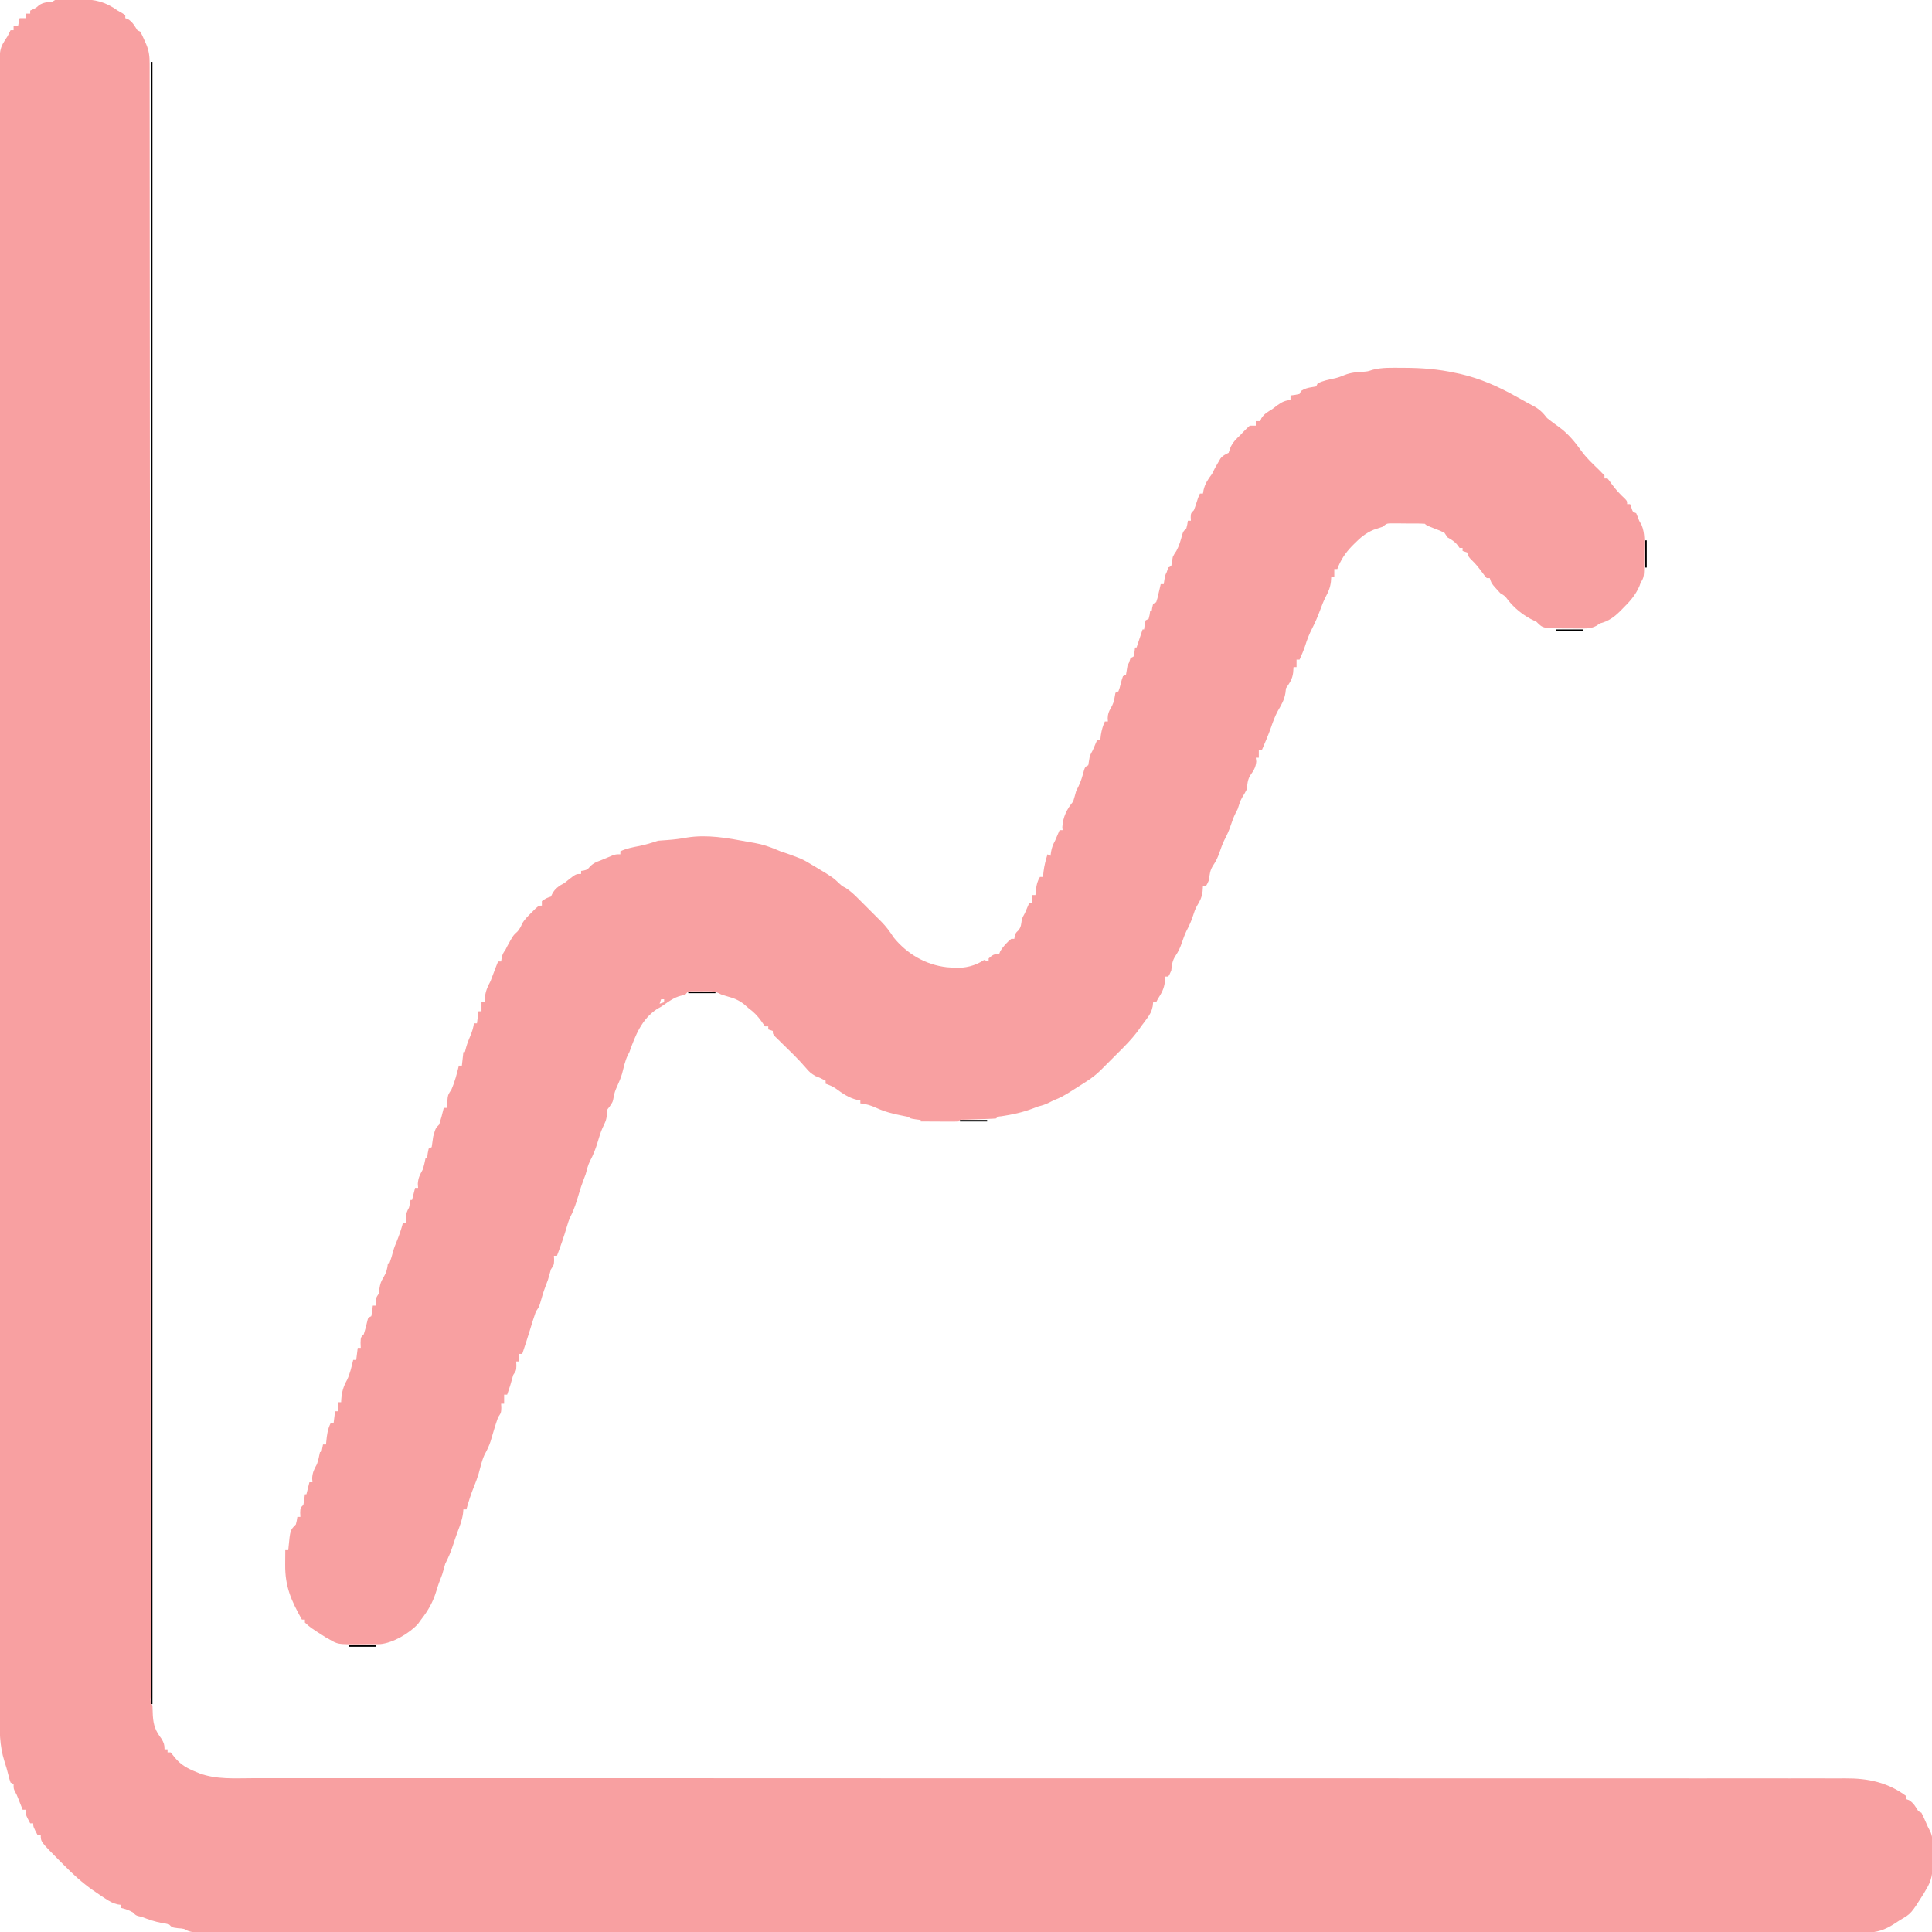
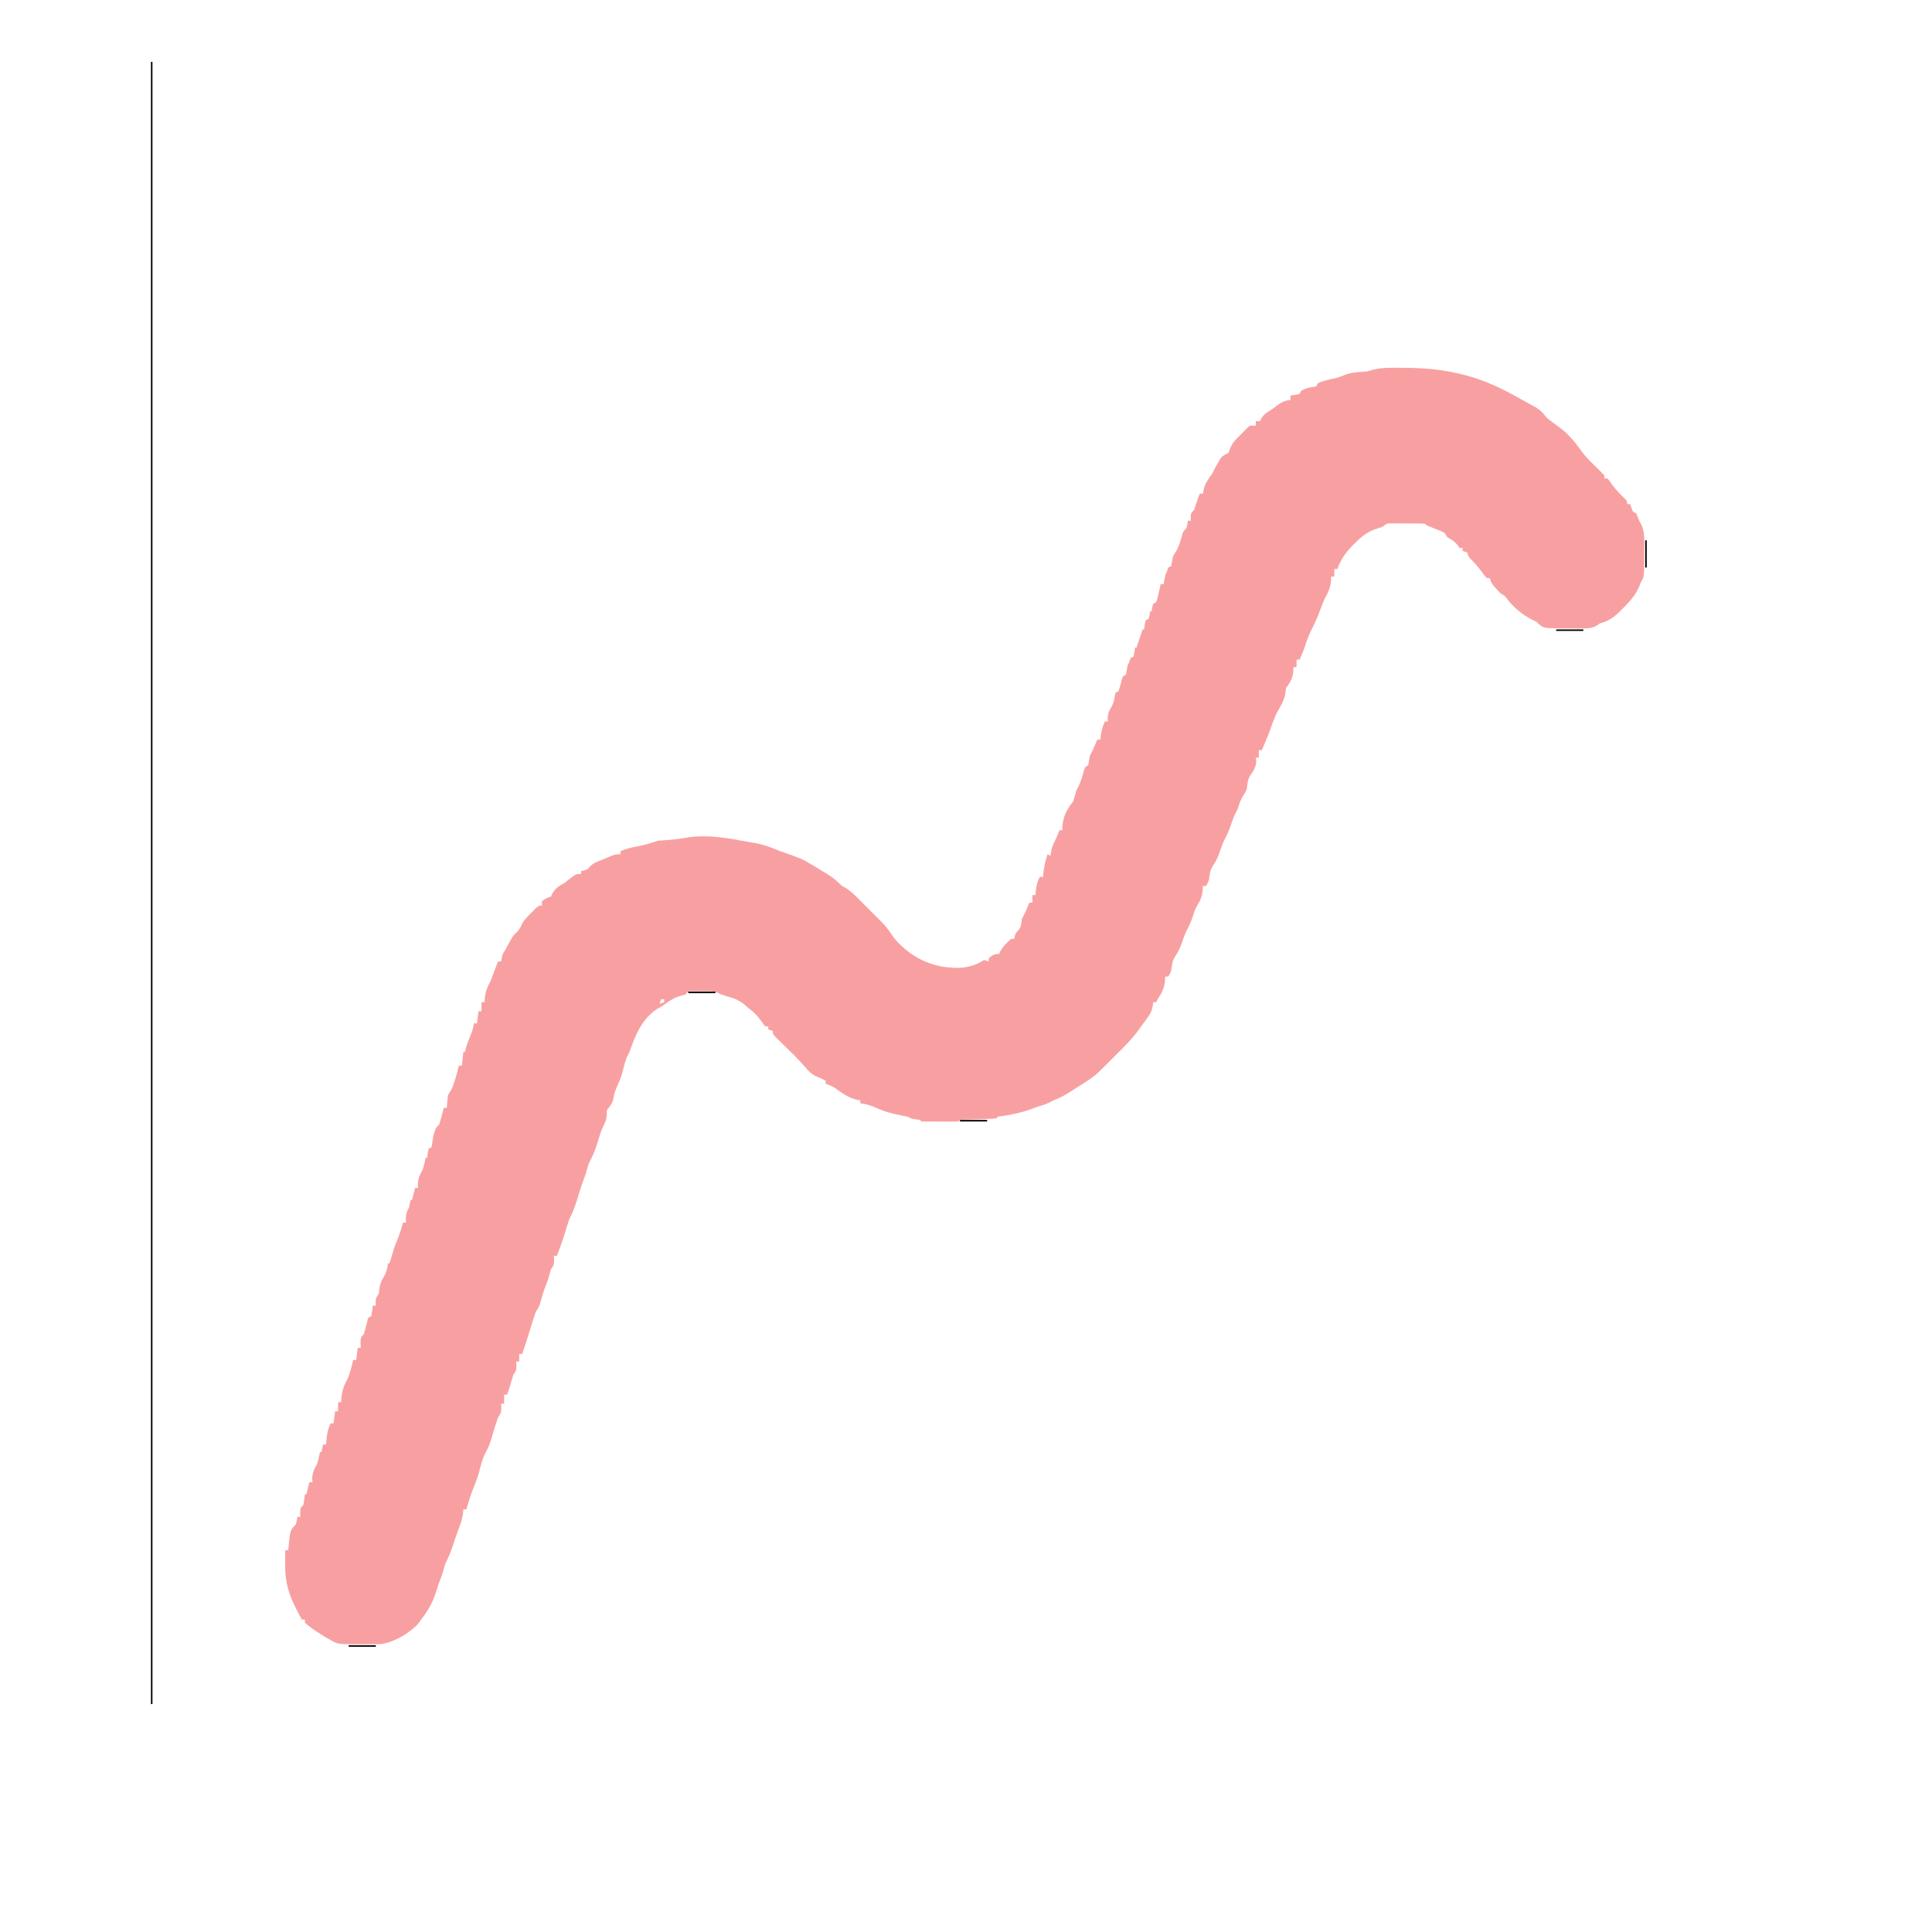
<svg xmlns="http://www.w3.org/2000/svg" width="1280" height="1280">
-   <path d="M0 0 C10.126 0.122 16.696 1.675 24.939 7.534 C26.349 8.329 26.349 8.329 27.787 9.14 C28.497 9.6 29.207 10.06 29.939 10.534 C29.939 11.194 29.939 11.854 29.939 12.534 C30.517 12.741 31.094 12.947 31.689 13.159 C34.744 15.026 36.033 17.549 37.939 20.534 C38.599 20.864 39.259 21.194 39.939 21.534 C40.859 23.293 41.703 25.092 42.502 26.909 C42.936 27.887 43.371 28.864 43.818 29.87 C45.72 34.389 46.082 38.087 46.069 42.921 C46.071 44.066 46.071 44.066 46.074 45.234 C46.079 47.818 46.077 50.402 46.075 52.986 C46.077 54.855 46.08 56.724 46.083 58.593 C46.09 63.768 46.09 68.943 46.09 74.119 C46.091 79.734 46.098 85.349 46.104 90.964 C46.113 100.819 46.119 110.673 46.122 120.527 C46.126 131.104 46.132 141.682 46.14 152.259 C46.141 152.926 46.142 153.593 46.142 154.281 C46.145 157.683 46.148 161.085 46.15 164.487 C46.17 188.376 46.185 212.265 46.198 236.153 C46.212 261.325 46.228 286.496 46.247 311.667 C46.248 312.804 46.248 312.804 46.249 313.963 C46.256 322.43 46.262 330.896 46.269 339.363 C46.281 355.023 46.293 370.683 46.305 386.343 C46.306 387.126 46.306 387.91 46.307 388.717 C46.335 426.024 46.361 463.331 46.385 500.638 C46.387 503.114 46.389 505.59 46.39 508.066 C46.407 533.761 46.424 559.456 46.441 585.151 C46.457 610.014 46.473 634.877 46.49 659.74 C46.491 662.216 46.493 664.692 46.495 667.168 C46.519 704.445 46.545 741.722 46.573 779 C46.574 779.783 46.574 780.566 46.575 781.372 C46.587 797.014 46.599 812.655 46.611 828.296 C46.618 836.754 46.625 845.212 46.631 853.669 C46.632 854.426 46.632 855.183 46.633 855.962 C46.652 881.127 46.668 906.292 46.681 931.457 C46.694 955.272 46.71 979.087 46.73 1002.903 C46.732 1006.293 46.735 1009.683 46.738 1013.073 C46.739 1013.738 46.739 1014.402 46.74 1015.087 C46.749 1026.282 46.754 1037.478 46.757 1048.673 C46.761 1058.39 46.768 1068.106 46.779 1077.822 C46.784 1083.371 46.788 1088.919 46.788 1094.468 C46.788 1099.504 46.792 1104.54 46.8 1109.576 C46.802 1111.397 46.803 1113.219 46.801 1115.041 C46.799 1117.494 46.804 1119.946 46.81 1122.399 C46.808 1123.117 46.806 1123.836 46.804 1124.576 C46.539 1127.836 46.539 1127.836 47.939 1130.534 C48.046 1132.721 48.124 1134.909 48.189 1137.097 C48.6 1143.714 50.009 1147.367 53.939 1152.534 C55.486 1155.233 55.939 1156.349 55.939 1159.534 C56.599 1159.534 57.259 1159.534 57.939 1159.534 C57.939 1160.194 57.939 1160.854 57.939 1161.534 C58.599 1161.534 59.259 1161.534 59.939 1161.534 C60.982 1162.728 61.973 1163.966 62.939 1165.222 C66.962 1169.946 71.246 1172.231 76.939 1174.534 C78.072 1174.997 78.072 1174.997 79.228 1175.468 C90.358 1179.578 102.466 1178.676 114.148 1178.656 C116.014 1178.657 117.879 1178.658 119.745 1178.659 C124.879 1178.662 130.013 1178.659 135.146 1178.654 C140.729 1178.651 146.312 1178.653 151.894 1178.654 C161.681 1178.656 171.468 1178.654 181.255 1178.65 C191.755 1178.646 202.255 1178.644 212.755 1178.644 C213.75 1178.644 213.75 1178.644 214.766 1178.644 C218.149 1178.644 221.533 1178.645 224.916 1178.645 C231.852 1178.646 238.788 1178.646 245.725 1178.646 C246.423 1178.646 247.122 1178.646 247.841 1178.646 C258.71 1178.647 269.579 1178.646 280.448 1178.644 C281.933 1178.644 283.418 1178.644 284.902 1178.644 C286.008 1178.644 286.008 1178.644 287.136 1178.643 C325.862 1178.638 364.588 1178.645 403.313 1178.658 C407.96 1178.66 412.607 1178.661 417.254 1178.663 C418.81 1178.663 420.367 1178.664 421.923 1178.664 C423.081 1178.665 423.081 1178.665 424.262 1178.665 C434.467 1178.668 444.673 1178.672 454.878 1178.675 C489.603 1178.687 524.328 1178.698 559.053 1178.707 C561.514 1178.708 563.975 1178.708 566.436 1178.709 C604.337 1178.719 642.239 1178.724 680.141 1178.717 C680.956 1178.717 681.771 1178.717 682.611 1178.717 C695.755 1178.714 708.899 1178.712 722.042 1178.709 C759.908 1178.701 797.773 1178.697 835.639 1178.713 C836.418 1178.713 837.197 1178.713 837.999 1178.714 C854.329 1178.721 870.66 1178.729 886.99 1178.739 C894.637 1178.743 902.285 1178.748 909.932 1178.752 C910.685 1178.752 911.438 1178.753 912.214 1178.753 C936.457 1178.767 960.7 1178.76 984.943 1178.744 C1009.364 1178.727 1033.784 1178.729 1058.205 1178.757 C1061.581 1178.761 1064.958 1178.764 1068.335 1178.768 C1068.997 1178.768 1069.659 1178.769 1070.341 1178.77 C1081.444 1178.781 1092.548 1178.768 1103.652 1178.749 C1113.317 1178.734 1122.981 1178.74 1132.646 1178.765 C1138.153 1178.778 1143.66 1178.782 1149.167 1178.759 C1154.183 1178.738 1159.198 1178.746 1164.213 1178.775 C1166.011 1178.78 1167.809 1178.776 1169.606 1178.76 C1184.431 1178.639 1197.799 1181.429 1209.939 1190.534 C1209.939 1191.194 1209.939 1191.854 1209.939 1192.534 C1210.517 1192.741 1211.094 1192.947 1211.689 1193.159 C1214.744 1195.026 1216.033 1197.549 1217.939 1200.534 C1218.599 1200.864 1219.259 1201.194 1219.939 1201.534 C1220.836 1203.274 1221.659 1205.052 1222.439 1206.847 C1224.066 1210.659 1224.066 1210.659 1225.994 1214.317 C1228.079 1219.209 1227.309 1225.05 1227.314 1230.284 C1227.339 1231.535 1227.363 1232.785 1227.388 1234.073 C1227.412 1241.435 1226.892 1246.286 1222.939 1252.534 C1222.519 1253.277 1222.099 1254.019 1221.666 1254.784 C1213.111 1268.375 1213.111 1268.375 1205.939 1272.534 C1204.626 1273.388 1203.314 1274.242 1202.002 1275.097 C1195.716 1279.167 1190.393 1280.985 1182.906 1280.909 C1182.121 1280.913 1181.336 1280.917 1180.528 1280.922 C1177.894 1280.932 1175.262 1280.92 1172.629 1280.909 C1170.715 1280.912 1168.802 1280.916 1166.888 1280.921 C1161.607 1280.932 1156.327 1280.924 1151.046 1280.914 C1145.31 1280.905 1139.573 1280.914 1133.837 1280.921 C1123.775 1280.93 1113.714 1280.928 1103.653 1280.919 C1092.857 1280.909 1082.06 1280.906 1071.264 1280.91 C1070.582 1280.911 1069.9 1280.911 1069.198 1280.911 C1066.422 1280.912 1063.645 1280.914 1060.869 1280.915 C1035.003 1280.927 1009.138 1280.924 983.272 1280.913 C958.345 1280.901 933.418 1280.895 908.491 1280.897 C906.927 1280.897 905.362 1280.897 903.798 1280.897 C897.511 1280.898 891.224 1280.898 884.937 1280.898 C867.362 1280.9 849.787 1280.9 832.212 1280.899 C831.412 1280.899 830.612 1280.899 829.787 1280.899 C804.279 1280.898 778.772 1280.893 753.264 1280.884 C752.023 1280.884 752.023 1280.884 750.757 1280.884 C737.318 1280.879 723.88 1280.874 710.442 1280.87 C657.134 1280.851 603.826 1280.845 550.518 1280.85 C547.149 1280.85 543.779 1280.851 540.41 1280.851 C539.577 1280.851 538.744 1280.851 537.886 1280.851 C528.662 1280.852 519.437 1280.853 510.212 1280.854 C509.385 1280.854 508.558 1280.854 507.706 1280.854 C463.074 1280.859 418.442 1280.853 373.81 1280.845 C372.237 1280.844 370.664 1280.844 369.091 1280.844 C368.313 1280.844 367.536 1280.843 366.735 1280.843 C365.166 1280.843 363.597 1280.843 362.028 1280.842 C358.12 1280.842 354.212 1280.841 350.304 1280.84 C333.159 1280.837 316.015 1280.835 298.871 1280.836 C298.098 1280.836 297.325 1280.836 296.528 1280.836 C292.635 1280.837 288.742 1280.837 284.848 1280.837 C256.738 1280.84 228.629 1280.836 200.519 1280.82 C197.753 1280.818 194.987 1280.817 192.22 1280.816 C191.542 1280.815 190.863 1280.815 190.163 1280.814 C178.737 1280.809 167.31 1280.811 155.883 1280.815 C145.961 1280.818 136.038 1280.813 126.116 1280.803 C120.452 1280.797 114.788 1280.795 109.124 1280.801 C103.981 1280.807 98.837 1280.803 93.693 1280.792 C91.835 1280.79 89.978 1280.791 88.12 1280.796 C85.612 1280.802 83.105 1280.796 80.597 1280.786 C79.87 1280.791 79.144 1280.796 78.396 1280.8 C74.704 1280.773 72.107 1280.464 68.939 1278.534 C66.879 1278.161 66.879 1278.161 64.814 1278.034 C60.939 1277.534 60.939 1277.534 58.939 1275.534 C56.781 1274.961 56.781 1274.961 54.314 1274.597 C49.559 1273.731 45.426 1272.314 40.939 1270.534 C40.246 1270.381 39.552 1270.228 38.838 1270.07 C36.939 1269.534 36.939 1269.534 34.939 1267.534 C32.328 1266.055 29.871 1265.163 26.939 1264.534 C26.939 1263.874 26.939 1263.214 26.939 1262.534 C25.86 1262.382 25.86 1262.382 24.76 1262.226 C21.593 1261.45 19.536 1260.256 16.814 1258.472 C15.542 1257.65 15.542 1257.65 14.244 1256.812 C13.14 1256.056 12.039 1255.297 10.939 1254.534 C10.135 1253.987 9.331 1253.439 8.502 1252.875 C1.334 1247.854 -4.812 1242.207 -10.936 1235.972 C-11.846 1235.065 -12.756 1234.158 -13.694 1233.224 C-26.061 1220.757 -26.061 1220.757 -26.061 1216.534 C-26.721 1216.534 -27.381 1216.534 -28.061 1216.534 C-31.061 1210.784 -31.061 1210.784 -31.061 1208.534 C-31.721 1208.534 -32.381 1208.534 -33.061 1208.534 C-36.061 1202.909 -36.061 1202.909 -36.061 1199.534 C-36.721 1199.534 -37.381 1199.534 -38.061 1199.534 C-38.326 1198.859 -38.592 1198.183 -38.865 1197.488 C-39.219 1196.596 -39.572 1195.703 -39.936 1194.784 C-40.284 1193.903 -40.632 1193.021 -40.99 1192.113 C-41.998 1189.573 -41.998 1189.573 -43.194 1187.394 C-44.061 1185.534 -44.061 1185.534 -44.061 1182.534 C-44.721 1182.204 -45.381 1181.874 -46.061 1181.534 C-46.842 1179.241 -46.842 1179.241 -47.561 1176.347 C-48.331 1173.334 -49.104 1170.411 -50.123 1167.472 C-53.455 1157.034 -53.343 1146.711 -53.315 1135.869 C-53.318 1133.953 -53.321 1132.038 -53.325 1130.122 C-53.334 1124.85 -53.33 1119.578 -53.324 1114.306 C-53.32 1108.573 -53.327 1102.84 -53.333 1097.108 C-53.342 1087.058 -53.343 1077.008 -53.34 1066.958 C-53.336 1056.176 -53.336 1045.393 -53.342 1034.611 C-53.342 1033.93 -53.343 1033.249 -53.343 1032.547 C-53.344 1029.772 -53.346 1026.997 -53.347 1024.222 C-53.363 996.059 -53.366 967.896 -53.363 939.733 C-53.363 935.842 -53.363 931.951 -53.362 928.06 C-53.362 927.287 -53.362 926.514 -53.362 925.718 C-53.361 908.591 -53.364 891.465 -53.367 874.338 C-53.368 870.427 -53.368 866.517 -53.369 862.606 C-53.369 861.037 -53.37 859.467 -53.37 857.898 C-53.37 857.12 -53.37 856.342 -53.371 855.54 C-53.371 853.967 -53.371 852.393 -53.371 850.819 C-53.38 806.17 -53.385 761.521 -53.38 716.872 C-53.38 716.045 -53.38 715.219 -53.38 714.367 C-53.379 705.147 -53.378 695.928 -53.378 686.709 C-53.377 685.876 -53.377 685.044 -53.377 684.186 C-53.377 677.27 -53.377 677.27 -53.376 674.088 C-53.371 620.833 -53.378 567.579 -53.397 514.325 C-53.402 500.904 -53.406 487.484 -53.411 474.063 C-53.411 473.236 -53.411 472.41 -53.412 471.559 C-53.42 446.096 -53.425 420.633 -53.426 395.17 C-53.426 394.37 -53.426 393.571 -53.426 392.748 C-53.426 375.203 -53.426 357.659 -53.425 340.114 C-53.424 333.837 -53.424 327.56 -53.423 321.282 C-53.423 319.721 -53.423 318.159 -53.423 316.597 C-53.422 291.703 -53.429 266.808 -53.44 241.914 C-53.452 216.15 -53.452 190.387 -53.44 164.623 C-53.439 161.857 -53.438 159.092 -53.437 156.326 C-53.436 155.648 -53.436 154.969 -53.436 154.27 C-53.431 142.861 -53.439 131.452 -53.449 120.044 C-53.457 110.128 -53.454 100.212 -53.443 90.295 C-53.437 84.639 -53.435 78.983 -53.447 73.327 C-53.457 68.184 -53.454 63.042 -53.44 57.899 C-53.437 56.048 -53.439 54.196 -53.447 52.345 C-53.525 32.731 -53.525 32.731 -48.061 24.534 C-47.379 23.209 -46.709 21.877 -46.061 20.534 C-45.401 20.534 -44.741 20.534 -44.061 20.534 C-44.061 19.544 -44.061 18.554 -44.061 17.534 C-43.071 17.534 -42.081 17.534 -41.061 17.534 C-40.731 15.884 -40.401 14.234 -40.061 12.534 C-38.741 12.534 -37.421 12.534 -36.061 12.534 C-36.061 11.544 -36.061 10.554 -36.061 9.534 C-35.071 9.534 -34.081 9.534 -33.061 9.534 C-33.061 8.874 -33.061 8.214 -33.061 7.534 C-32.483 7.266 -31.906 6.998 -31.311 6.722 C-29.029 5.625 -29.029 5.625 -27.248 3.972 C-24.293 2.03 -21.533 1.927 -18.061 1.534 C-14.853 -1.673 -4.328 0.038 0 0 Z " fill="#F8A0A1" transform="translate(53.061,-0.534)" />
  <path d="M0 0 C0.687 0.001 1.375 0.002 2.083 0.004 C13.353 0.041 24.161 0.905 35.188 3.312 C36.283 3.541 37.379 3.769 38.508 4.004 C52.09 7.107 64.128 12.532 76.188 19.312 C77.524 20.047 77.524 20.047 78.887 20.797 C80.349 21.601 81.808 22.413 83.262 23.234 C84.545 23.953 85.839 24.651 87.145 25.328 C91.208 27.484 93.379 29.738 96.188 33.312 C98.769 35.429 101.474 37.368 104.188 39.312 C110.1 43.639 114.659 49.111 118.875 55.062 C122.176 59.603 126.178 63.409 130.225 67.276 C131.581 68.587 132.888 69.946 134.188 71.312 C134.188 71.972 134.188 72.632 134.188 73.312 C134.847 73.312 135.507 73.312 136.188 73.312 C137.449 74.816 137.449 74.816 138.875 76.875 C141.562 80.61 144.504 83.737 147.867 86.867 C149.188 88.312 149.188 88.312 149.188 90.312 C149.847 90.312 150.507 90.312 151.188 90.312 C151.476 91.117 151.765 91.921 152.062 92.75 C152.92 95.445 152.92 95.445 155.188 96.312 C155.912 97.955 156.565 99.629 157.188 101.312 C157.953 102.664 157.953 102.664 158.734 104.043 C161.1 109.543 160.596 115.559 160.524 121.438 C160.5 123.505 160.503 125.571 160.51 127.639 C160.451 138.534 160.451 138.534 158.188 142.312 C157.899 143.096 157.61 143.88 157.312 144.688 C154.773 150.614 150.775 155.043 146.25 159.5 C145.738 160.02 145.225 160.54 144.697 161.076 C140.604 165.149 136.844 167.898 131.188 169.312 C130.463 169.81 129.739 170.308 128.992 170.821 C125.541 172.656 123.208 172.685 119.312 172.676 C117.998 172.675 116.683 172.674 115.328 172.674 C114.648 172.666 113.968 172.657 113.268 172.649 C111.194 172.625 109.121 172.628 107.047 172.635 C93.436 172.561 93.436 172.561 89.188 168.312 C87.863 167.628 86.528 166.964 85.188 166.312 C79.45 163.211 74.545 159.122 70.438 154.062 C68.3 151.176 68.3 151.176 65.188 149.312 C64.11 148.2 63.069 147.051 62.062 145.875 C61.544 145.278 61.026 144.681 60.492 144.066 C59.188 142.312 59.188 142.312 58.188 139.312 C57.528 139.312 56.867 139.312 56.188 139.312 C54.637 137.52 54.637 137.52 52.875 135.125 C50.813 132.383 48.804 129.798 46.312 127.438 C44.188 125.312 44.188 125.312 43.188 122.312 C42.197 121.983 41.208 121.653 40.188 121.312 C40.188 120.653 40.188 119.993 40.188 119.312 C39.528 119.312 38.867 119.312 38.188 119.312 C37.754 118.714 37.321 118.116 36.875 117.5 C34.929 114.977 32.91 113.918 30.188 112.312 C29.527 111.323 28.867 110.332 28.188 109.312 C25.356 107.892 25.356 107.892 22.125 106.688 C16.262 104.387 16.262 104.387 15.188 103.312 C11.069 103.059 6.938 103.127 2.812 103.125 C1.65 103.113 0.487 103.101 -0.711 103.088 C-2.382 103.085 -2.382 103.085 -4.086 103.082 C-5.111 103.078 -6.137 103.074 -7.193 103.07 C-10.046 103.125 -10.046 103.125 -12.812 105.312 C-14.812 105.979 -16.812 106.646 -18.812 107.312 C-23.986 109.515 -27.479 112.437 -31.375 116.375 C-31.946 116.946 -32.516 117.518 -33.104 118.106 C-37.507 122.666 -40.609 127.324 -42.812 133.312 C-43.472 133.312 -44.133 133.312 -44.812 133.312 C-44.812 134.963 -44.812 136.613 -44.812 138.312 C-45.472 138.312 -46.133 138.312 -46.812 138.312 C-46.895 139.468 -46.977 140.623 -47.062 141.812 C-47.556 145.738 -48.769 148.542 -50.645 151.988 C-52.067 154.82 -53.146 157.717 -54.25 160.688 C-55.785 164.778 -57.426 168.684 -59.438 172.562 C-61.408 176.362 -62.85 180.114 -64.121 184.195 C-65.146 187.333 -66.467 190.3 -67.812 193.312 C-68.472 193.312 -69.132 193.312 -69.812 193.312 C-69.812 194.963 -69.812 196.613 -69.812 198.312 C-70.472 198.312 -71.132 198.312 -71.812 198.312 C-71.936 200.107 -71.936 200.107 -72.062 201.938 C-72.579 206.26 -74.366 208.719 -76.812 212.312 C-76.936 213.364 -77.06 214.416 -77.188 215.5 C-77.956 220.186 -79.925 223.342 -82.266 227.426 C-84.18 230.998 -85.49 234.627 -86.801 238.453 C-88.584 243.494 -90.718 248.394 -92.812 253.312 C-93.472 253.312 -94.132 253.312 -94.812 253.312 C-94.812 254.963 -94.812 256.613 -94.812 258.312 C-95.472 258.312 -96.132 258.312 -96.812 258.312 C-96.658 259.55 -96.658 259.55 -96.5 260.812 C-96.875 265.012 -98.33 266.898 -100.648 270.305 C-102.311 273.173 -102.398 276.053 -102.812 279.312 C-103.714 281.165 -104.75 282.875 -105.836 284.625 C-107.241 287.054 -107.962 289.647 -108.812 292.312 C-109.287 293.241 -109.761 294.169 -110.25 295.125 C-111.506 297.687 -112.398 299.989 -113.25 302.688 C-114.438 306.401 -115.966 309.698 -117.777 313.141 C-118.99 315.685 -119.894 318.273 -120.812 320.938 C-121.973 324.269 -123.007 326.602 -125 329.562 C-127.173 332.86 -127.381 335.427 -127.812 339.312 C-128.875 341.75 -128.875 341.75 -129.812 343.312 C-130.472 343.312 -131.132 343.312 -131.812 343.312 C-131.895 344.488 -131.977 345.664 -132.062 346.875 C-132.526 350.645 -133.728 353.231 -135.773 356.469 C-136.929 358.519 -137.613 360.505 -138.312 362.75 C-139.468 366.455 -140.975 369.713 -142.777 373.141 C-143.99 375.685 -144.894 378.273 -145.812 380.938 C-146.973 384.269 -148.007 386.602 -150 389.562 C-152.173 392.86 -152.381 395.427 -152.812 399.312 C-153.875 401.75 -153.875 401.75 -154.812 403.312 C-155.472 403.312 -156.132 403.312 -156.812 403.312 C-156.895 404.488 -156.977 405.664 -157.062 406.875 C-157.619 411.485 -159.325 414.426 -161.812 418.312 C-162.143 418.973 -162.472 419.632 -162.812 420.312 C-163.472 420.312 -164.132 420.312 -164.812 420.312 C-164.961 421.647 -164.961 421.647 -165.113 423.008 C-165.857 426.525 -166.875 428.326 -169 431.188 C-169.571 431.969 -170.142 432.75 -170.73 433.555 C-171.418 434.465 -172.105 435.375 -172.812 436.312 C-173.188 436.858 -173.563 437.404 -173.95 437.967 C-178.493 444.4 -184.046 449.848 -189.617 455.377 C-191.316 457.066 -193.004 458.765 -194.691 460.465 C-195.783 461.555 -196.876 462.645 -197.969 463.734 C-198.466 464.235 -198.963 464.737 -199.475 465.253 C-202.68 468.416 -206.004 470.92 -209.812 473.312 C-210.837 473.976 -210.837 473.976 -211.883 474.653 C-213.878 475.919 -215.876 477.179 -217.875 478.438 C-218.569 478.88 -219.263 479.322 -219.979 479.777 C-223.512 481.998 -226.869 483.888 -230.812 485.312 C-232.328 486.086 -232.328 486.086 -233.875 486.875 C-236.324 488.073 -238.212 488.68 -240.812 489.312 C-242.09 489.773 -243.361 490.253 -244.625 490.75 C-251.437 493.325 -258.146 494.768 -265.336 495.848 C-267.747 496.059 -267.747 496.059 -268.812 497.312 C-270.58 497.458 -272.353 497.54 -274.125 497.594 C-275.2 497.631 -276.275 497.669 -277.383 497.707 C-279.669 497.777 -281.956 497.848 -284.242 497.918 C-285.317 497.955 -286.392 497.993 -287.5 498.031 C-288.494 498.062 -289.488 498.092 -290.512 498.123 C-292.775 498.06 -292.775 498.06 -293.812 499.312 C-295.666 499.4 -297.523 499.419 -299.379 499.41 C-300.504 499.407 -301.628 499.404 -302.787 499.4 C-304.563 499.388 -304.563 499.388 -306.375 499.375 C-307.563 499.37 -308.751 499.366 -309.975 499.361 C-312.921 499.349 -315.867 499.333 -318.812 499.312 C-318.812 498.983 -318.812 498.652 -318.812 498.312 C-319.947 498.168 -321.081 498.024 -322.25 497.875 C-325.812 497.312 -325.812 497.312 -326.812 496.312 C-328.346 495.963 -329.89 495.658 -331.438 495.375 C-337.378 494.221 -342.868 492.792 -348.375 490.25 C-351.85 488.65 -354.974 487.706 -358.812 487.312 C-358.812 486.652 -358.812 485.993 -358.812 485.312 C-359.514 485.209 -360.215 485.106 -360.938 485 C-366.455 483.681 -370.645 480.764 -375.133 477.453 C-377.239 476.023 -379.403 475.116 -381.812 474.312 C-381.812 473.652 -381.812 472.993 -381.812 472.312 C-382.349 472.044 -382.885 471.776 -383.438 471.5 C-384.221 471.108 -385.005 470.716 -385.812 470.312 C-386.741 469.941 -387.669 469.57 -388.625 469.188 C-391.558 467.462 -392.816 466.321 -394.922 463.781 C-399.857 458.01 -405.321 452.791 -410.756 447.496 C-411.536 446.727 -412.317 445.957 -413.121 445.164 C-413.831 444.471 -414.54 443.779 -415.271 443.065 C-416.812 441.312 -416.812 441.312 -416.812 439.312 C-417.803 438.983 -418.793 438.652 -419.812 438.312 C-419.812 437.652 -419.812 436.993 -419.812 436.312 C-420.473 436.312 -421.132 436.312 -421.812 436.312 C-423.145 434.703 -423.145 434.703 -424.625 432.562 C-427.065 429.2 -429.428 426.766 -432.812 424.312 C-433.803 423.446 -434.793 422.58 -435.812 421.688 C-439.603 418.686 -442.758 417.608 -447.375 416.312 C-450.812 415.312 -450.812 415.312 -452.761 414.267 C-455.043 413.206 -456.568 413.055 -459.07 413.047 C-460.256 413.043 -460.256 413.043 -461.465 413.039 C-462.281 413.047 -463.097 413.055 -463.938 413.062 C-464.761 413.055 -465.585 413.047 -466.434 413.039 C-467.221 413.042 -468.009 413.044 -468.82 413.047 C-469.898 413.05 -469.898 413.05 -470.997 413.054 C-473.063 413.163 -473.063 413.163 -474.812 415.312 C-475.823 415.56 -476.834 415.808 -477.875 416.062 C-482.078 417.159 -485.226 419.399 -488.75 421.875 C-490.812 423.312 -490.812 423.312 -493.438 424.75 C-503.677 431.487 -507.826 442.151 -511.812 453.312 C-512.163 453.993 -512.514 454.674 -512.875 455.375 C-514.75 459.25 -515.611 463.534 -516.688 467.688 C-517.59 470.597 -518.601 473.128 -519.875 475.875 C-521.126 478.578 -521.846 480.523 -522.312 483.5 C-522.812 486.312 -522.812 486.312 -524.875 489.375 C-527.025 492.048 -527.025 492.048 -526.812 494.625 C-526.812 498.176 -528.167 500.477 -529.672 503.652 C-530.969 506.677 -531.89 509.717 -532.812 512.875 C-534.15 517.399 -535.713 521.41 -537.941 525.555 C-539.325 528.347 -540.008 531.31 -540.812 534.312 C-541.278 535.588 -541.758 536.859 -542.25 538.125 C-543.416 541.155 -544.401 544.196 -545.312 547.312 C-546.807 552.399 -548.362 557.513 -550.809 562.234 C-551.911 564.516 -552.615 566.753 -553.312 569.188 C-555.21 575.677 -557.415 581.993 -559.812 588.312 C-560.472 588.312 -561.133 588.312 -561.812 588.312 C-561.771 589.241 -561.73 590.169 -561.688 591.125 C-561.812 594.312 -561.812 594.312 -563.812 597.312 C-564.497 599.641 -565.161 601.975 -565.812 604.312 C-566.278 605.588 -566.758 606.859 -567.25 608.125 C-568.77 612.057 -569.938 616.054 -571.066 620.113 C-571.812 622.312 -571.812 622.312 -573.812 625.312 C-575.271 629.37 -576.496 633.5 -577.75 637.625 C-579.36 642.883 -581.047 648.105 -582.812 653.312 C-583.472 653.312 -584.133 653.312 -584.812 653.312 C-584.812 654.962 -584.812 656.612 -584.812 658.312 C-585.472 658.312 -586.133 658.312 -586.812 658.312 C-586.771 659.241 -586.73 660.169 -586.688 661.125 C-586.812 664.312 -586.812 664.312 -588.812 667.312 C-589.514 669.636 -590.177 671.97 -590.812 674.312 C-591.468 676.316 -592.131 678.317 -592.812 680.312 C-593.472 680.312 -594.133 680.312 -594.812 680.312 C-594.812 682.293 -594.812 684.273 -594.812 686.312 C-595.472 686.312 -596.133 686.312 -596.812 686.312 C-596.771 687.241 -596.73 688.169 -596.688 689.125 C-596.812 692.312 -596.812 692.312 -598.812 695.312 C-600.705 700.563 -602.217 705.942 -603.812 711.289 C-604.863 714.464 -606.205 717.211 -607.812 720.125 C-609.635 724.112 -610.571 728.397 -611.688 732.625 C-612.584 735.564 -613.586 738.291 -614.75 741.125 C-616.789 746.096 -618.361 751.143 -619.812 756.312 C-620.472 756.312 -621.133 756.312 -621.812 756.312 C-621.895 757.241 -621.977 758.169 -622.062 759.125 C-622.676 763.428 -624.164 767.287 -625.703 771.336 C-626.848 774.408 -627.868 777.505 -628.875 780.625 C-630.226 784.736 -631.84 788.458 -633.812 792.312 C-634.502 794.639 -635.167 796.973 -635.812 799.312 C-636.523 801.219 -637.236 803.125 -637.977 805.02 C-638.591 806.705 -639.139 808.416 -639.648 810.137 C-641.886 817.606 -645.019 823.188 -649.812 829.312 C-650.833 830.736 -650.833 830.736 -651.875 832.188 C-657.555 838.417 -668.497 844.858 -677.023 845.587 C-683.88 845.637 -683.88 845.637 -686.623 845.628 C-688.675 845.625 -690.725 845.648 -692.777 845.674 C-705.009 845.68 -705.009 845.68 -710.812 842.312 C-711.523 841.924 -712.233 841.536 -712.965 841.137 C-723.087 834.692 -723.087 834.692 -726.812 831.312 C-726.812 830.653 -726.812 829.992 -726.812 829.312 C-727.472 829.312 -728.133 829.312 -728.812 829.312 C-735.873 816.721 -740.01 807.487 -739.875 792.938 C-739.87 792.011 -739.866 791.084 -739.861 790.129 C-739.85 787.857 -739.833 785.585 -739.812 783.312 C-739.153 783.312 -738.492 783.312 -737.812 783.312 C-737.764 782.732 -737.715 782.152 -737.664 781.555 C-736.564 770.064 -736.564 770.064 -732.812 766.312 C-732.165 763.742 -732.165 763.742 -731.812 761.312 C-731.153 761.312 -730.492 761.312 -729.812 761.312 C-729.874 759.889 -729.874 759.889 -729.938 758.438 C-729.812 755.312 -729.812 755.312 -727.812 753.312 C-727.412 750.99 -727.073 748.655 -726.812 746.312 C-726.482 746.312 -726.153 746.312 -725.812 746.312 C-724.822 742.352 -724.822 742.352 -723.812 738.312 C-723.153 738.312 -722.492 738.312 -721.812 738.312 C-721.874 737.446 -721.936 736.58 -722 735.688 C-721.786 731.84 -720.667 729.651 -718.812 726.312 C-717.921 723.639 -717.335 721.075 -716.812 718.312 C-716.482 718.312 -716.153 718.312 -715.812 718.312 C-715.317 715.837 -715.317 715.837 -714.812 713.312 C-714.153 713.312 -713.492 713.312 -712.812 713.312 C-712.764 712.721 -712.715 712.129 -712.664 711.52 C-712.248 707.121 -711.763 703.343 -709.812 699.312 C-709.153 699.312 -708.492 699.312 -707.812 699.312 C-707.482 696.673 -707.153 694.033 -706.812 691.312 C-706.153 691.312 -705.492 691.312 -704.812 691.312 C-704.812 689.332 -704.812 687.352 -704.812 685.312 C-704.153 685.312 -703.492 685.312 -702.812 685.312 C-702.774 684.477 -702.774 684.477 -702.734 683.625 C-702.356 678.528 -701.334 674.955 -698.867 670.508 C-696.862 666.334 -695.901 661.796 -694.812 657.312 C-694.153 657.312 -693.492 657.312 -692.812 657.312 C-692.482 654.673 -692.153 652.033 -691.812 649.312 C-691.153 649.312 -690.492 649.312 -689.812 649.312 C-689.854 648.199 -689.895 647.085 -689.938 645.938 C-689.812 642.312 -689.812 642.312 -687.812 640.312 C-686.835 637.207 -685.983 634.124 -685.312 630.938 C-685.065 630.133 -685.065 630.133 -684.812 629.312 C-684.153 628.982 -683.492 628.653 -682.812 628.312 C-682.405 625.991 -682.068 623.656 -681.812 621.312 C-681.153 621.312 -680.492 621.312 -679.812 621.312 C-679.874 620.168 -679.874 620.168 -679.938 619 C-679.812 616.312 -679.812 616.312 -677.812 613.312 C-677.627 611.704 -677.627 611.704 -677.438 610.062 C-676.886 606.755 -676.479 605.453 -674.812 602.75 C-672.87 599.412 -672.183 597.111 -671.812 593.312 C-671.482 593.312 -671.153 593.312 -670.812 593.312 C-669.459 589.4 -669.459 589.4 -668.367 585.41 C-667.731 583.003 -666.834 580.798 -665.875 578.5 C-664.236 574.476 -662.909 570.514 -661.812 566.312 C-661.153 566.312 -660.492 566.312 -659.812 566.312 C-659.854 565.405 -659.895 564.497 -659.938 563.562 C-659.813 560.317 -659.325 559.071 -657.812 556.312 C-657.436 554.655 -657.092 552.989 -656.812 551.312 C-656.482 551.312 -656.153 551.312 -655.812 551.312 C-655.153 548.673 -654.492 546.033 -653.812 543.312 C-653.153 543.312 -652.492 543.312 -651.812 543.312 C-651.874 542.446 -651.936 541.58 -652 540.688 C-651.786 536.84 -650.667 534.651 -648.812 531.312 C-647.921 528.639 -647.335 526.075 -646.812 523.312 C-646.482 523.312 -646.153 523.312 -645.812 523.312 C-645.689 522.343 -645.565 521.374 -645.438 520.375 C-645.231 519.364 -645.025 518.354 -644.812 517.312 C-644.153 516.982 -643.492 516.653 -642.812 516.312 C-642.447 513.984 -642.119 511.65 -641.812 509.312 C-640.234 503.734 -640.234 503.734 -637.812 501.312 C-636.669 497.68 -635.701 494.015 -634.812 490.312 C-634.153 490.312 -633.492 490.312 -632.812 490.312 C-632.739 489.39 -632.739 489.39 -632.664 488.449 C-632.589 487.641 -632.515 486.833 -632.438 486 C-632.368 485.199 -632.298 484.399 -632.227 483.574 C-631.812 481.312 -631.812 481.312 -629.812 478.312 C-627.531 473.18 -626.121 467.763 -624.812 462.312 C-624.153 462.312 -623.492 462.312 -622.812 462.312 C-622.482 459.342 -622.153 456.373 -621.812 453.312 C-621.482 453.312 -621.153 453.312 -620.812 453.312 C-620.544 452.302 -620.276 451.291 -620 450.25 C-619.245 447.582 -618.36 445.262 -617.25 442.688 C-616.029 439.821 -615.276 437.373 -614.812 434.312 C-614.153 434.312 -613.492 434.312 -612.812 434.312 C-612.482 431.673 -612.153 429.033 -611.812 426.312 C-611.153 426.312 -610.492 426.312 -609.812 426.312 C-609.812 424.332 -609.812 422.353 -609.812 420.312 C-609.153 420.312 -608.492 420.312 -607.812 420.312 C-607.658 418.518 -607.658 418.518 -607.5 416.688 C-607.004 412.704 -605.734 409.859 -603.812 406.312 C-603.001 404.294 -602.253 402.259 -601.508 400.215 C-600.659 397.893 -599.743 395.602 -598.812 393.312 C-598.153 393.312 -597.492 393.312 -596.812 393.312 C-596.627 392.168 -596.627 392.168 -596.438 391 C-595.812 388.312 -595.812 388.312 -593.812 385.312 C-593.482 384.652 -593.153 383.993 -592.812 383.312 C-588.878 376.099 -588.878 376.099 -585.812 373.312 C-583.866 370.582 -583.866 370.582 -583 368.453 C-581.367 365.509 -579.196 363.432 -576.812 361.062 C-575.926 360.17 -575.039 359.278 -574.125 358.359 C-571.812 356.312 -571.812 356.312 -569.812 356.312 C-569.812 355.322 -569.812 354.332 -569.812 353.312 C-566.812 351.312 -566.812 351.312 -563.812 350.312 C-563.524 349.714 -563.235 349.116 -562.938 348.5 C-561.166 345.054 -558.238 343.025 -554.812 341.312 C-554.029 340.673 -553.245 340.034 -552.438 339.375 C-547.267 335.312 -547.267 335.312 -543.812 335.312 C-543.812 334.652 -543.812 333.993 -543.812 333.312 C-543.235 333.23 -542.658 333.147 -542.062 333.062 C-539.659 332.448 -539.659 332.448 -537.875 330.375 C-535.564 328.064 -533.851 327.446 -530.812 326.312 C-529.54 325.783 -529.54 325.783 -528.242 325.242 C-527.399 324.894 -526.556 324.546 -525.688 324.188 C-524.415 323.658 -524.415 323.658 -523.117 323.117 C-520.812 322.312 -520.812 322.312 -517.812 322.312 C-517.812 321.652 -517.812 320.993 -517.812 320.312 C-513.751 318.417 -509.686 317.643 -505.316 316.816 C-501.046 315.957 -496.945 314.69 -492.812 313.312 C-490.857 313.133 -488.898 312.992 -486.938 312.875 C-482.394 312.569 -478.036 312.027 -473.562 311.188 C-460.279 309.067 -446.821 311.513 -433.735 313.957 C-432.096 314.26 -430.453 314.539 -428.809 314.812 C-423.58 315.729 -418.935 317.31 -414.047 319.375 C-411.71 320.389 -411.71 320.389 -408.812 321.312 C-406.088 322.221 -403.425 323.206 -400.75 324.25 C-399.934 324.568 -399.118 324.887 -398.277 325.215 C-395.632 326.393 -393.272 327.784 -390.812 329.312 C-389.794 329.917 -388.776 330.522 -387.727 331.145 C-376.996 337.606 -376.996 337.606 -372.375 341.988 C-370.787 343.422 -370.787 343.422 -368.578 344.548 C-365.317 346.628 -362.704 349.134 -359.996 351.863 C-359.458 352.4 -358.919 352.936 -358.365 353.489 C-357.232 354.62 -356.102 355.754 -354.974 356.89 C-353.259 358.616 -351.533 360.331 -349.807 362.045 C-348.702 363.15 -347.599 364.257 -346.496 365.363 C-345.986 365.87 -345.475 366.376 -344.949 366.898 C-341.76 370.129 -339.245 373.488 -336.812 377.312 C-327.968 388.248 -315.564 395.559 -301.48 397.137 C-300.6 397.195 -299.72 397.253 -298.812 397.312 C-298.025 397.381 -297.237 397.449 -296.426 397.52 C-289.455 397.848 -282.629 396.19 -276.812 392.312 C-275.822 392.642 -274.832 392.973 -273.812 393.312 C-273.812 392.652 -273.812 391.993 -273.812 391.312 C-271.251 389.016 -270.333 388.312 -266.812 388.312 C-266.503 387.508 -266.503 387.508 -266.188 386.688 C-264.28 383.393 -261.764 380.719 -258.812 378.312 C-258.152 378.312 -257.493 378.312 -256.812 378.312 C-256.709 377.714 -256.606 377.116 -256.5 376.5 C-255.812 374.312 -255.812 374.312 -254.312 372.938 C-252.175 370.622 -252.251 368.384 -251.812 365.312 C-250.938 363.375 -250.938 363.375 -249.812 361.312 C-248.785 358.99 -247.802 356.651 -246.812 354.312 C-246.153 354.312 -245.493 354.312 -244.812 354.312 C-244.812 352.663 -244.812 351.012 -244.812 349.312 C-244.153 349.312 -243.493 349.312 -242.812 349.312 C-242.689 348.075 -242.565 346.837 -242.438 345.562 C-242.055 342.436 -241.507 340.024 -239.812 337.312 C-239.153 337.312 -238.493 337.312 -237.812 337.312 C-237.689 336.137 -237.565 334.961 -237.438 333.75 C-236.948 329.771 -236.007 326.135 -234.812 322.312 C-234.153 322.642 -233.493 322.973 -232.812 323.312 C-232.689 322.405 -232.565 321.498 -232.438 320.562 C-231.871 317.614 -231.222 315.897 -229.812 313.312 C-228.785 310.99 -227.802 308.651 -226.812 306.312 C-226.153 306.312 -225.493 306.312 -224.812 306.312 C-224.905 305.353 -224.905 305.353 -225 304.375 C-224.579 297.503 -222.108 292.578 -217.812 287.312 C-217.096 284.994 -216.43 282.659 -215.812 280.312 C-215.338 279.384 -214.864 278.456 -214.375 277.5 C-212.598 273.876 -211.588 270.279 -210.559 266.387 C-209.812 264.312 -209.812 264.312 -207.812 263.312 C-207.458 261.316 -207.127 259.316 -206.812 257.312 C-205.938 255.375 -205.938 255.375 -204.812 253.312 C-203.785 250.99 -202.802 248.651 -201.812 246.312 C-201.153 246.312 -200.493 246.312 -199.812 246.312 C-199.689 245.261 -199.565 244.209 -199.438 243.125 C-198.901 239.853 -198.174 237.307 -196.812 234.312 C-196.153 234.312 -195.493 234.312 -194.812 234.312 C-194.874 233.199 -194.874 233.199 -194.938 232.062 C-194.805 229.149 -194.256 227.799 -192.812 225.312 C-191.372 222.77 -190.774 221.065 -190.312 218.125 C-190.148 217.197 -189.982 216.269 -189.812 215.312 C-189.153 214.982 -188.493 214.653 -187.812 214.312 C-186.976 211.999 -186.976 211.999 -186.312 209.312 C-185.594 206.562 -185.594 206.562 -184.812 204.312 C-184.153 203.982 -183.493 203.653 -182.812 203.312 C-182.431 201.321 -182.099 199.32 -181.812 197.312 C-181.482 196.653 -181.153 195.993 -180.812 195.312 C-180.482 194.322 -180.153 193.333 -179.812 192.312 C-179.153 191.982 -178.493 191.653 -177.812 191.312 C-177.155 188.283 -177.155 188.283 -176.812 185.312 C-176.482 185.312 -176.153 185.312 -175.812 185.312 C-175.524 184.446 -175.235 183.58 -174.938 182.688 C-173.896 179.562 -172.854 176.438 -171.812 173.312 C-171.482 173.312 -171.153 173.312 -170.812 173.312 C-170.689 172.343 -170.565 171.374 -170.438 170.375 C-170.231 169.364 -170.025 168.354 -169.812 167.312 C-169.153 166.982 -168.493 166.653 -167.812 166.312 C-167.157 163.785 -167.157 163.785 -166.812 161.312 C-166.482 161.312 -166.153 161.312 -165.812 161.312 C-165.689 160.508 -165.565 159.704 -165.438 158.875 C-165.231 158.029 -165.025 157.184 -164.812 156.312 C-164.153 155.982 -163.493 155.653 -162.812 155.312 C-161.898 152.508 -161.898 152.508 -161.188 149.25 C-160.927 148.145 -160.667 147.041 -160.398 145.902 C-160.205 145.048 -160.012 144.193 -159.812 143.312 C-159.153 143.312 -158.493 143.312 -157.812 143.312 C-157.668 142.364 -157.524 141.415 -157.375 140.438 C-156.812 137.312 -156.812 137.312 -155.812 135.312 C-155.482 134.322 -155.153 133.333 -154.812 132.312 C-154.153 131.982 -153.493 131.653 -152.812 131.312 C-152.431 129.321 -152.099 127.32 -151.812 125.312 C-150.812 123.312 -150.812 123.312 -149.438 121.312 C-147.54 117.809 -146.577 114.357 -145.559 110.52 C-144.812 108.312 -144.812 108.312 -142.812 106.312 C-142.165 103.742 -142.165 103.742 -141.812 101.312 C-141.153 101.312 -140.493 101.312 -139.812 101.312 C-139.874 100.137 -139.874 100.137 -139.938 98.938 C-139.812 96.312 -139.812 96.312 -137.812 94.312 C-137.236 92.833 -136.72 91.329 -136.25 89.812 C-135.537 87.538 -134.879 85.445 -133.812 83.312 C-133.153 83.312 -132.493 83.312 -131.812 83.312 C-131.689 82.57 -131.565 81.828 -131.438 81.062 C-130.446 76.7 -128.465 73.849 -125.812 70.312 C-125.139 68.983 -124.473 67.649 -123.812 66.312 C-123.043 64.925 -122.251 63.55 -121.438 62.188 C-121.038 61.504 -120.638 60.821 -120.227 60.117 C-118.611 58.055 -117.124 57.464 -114.812 56.312 C-114.483 55.322 -114.153 54.333 -113.812 53.312 C-112.27 49.455 -109.796 47.161 -106.812 44.312 C-106.311 43.767 -105.81 43.222 -105.293 42.66 C-103.876 41.136 -102.348 39.717 -100.812 38.312 C-99.493 38.312 -98.172 38.312 -96.812 38.312 C-96.812 37.322 -96.812 36.333 -96.812 35.312 C-95.823 35.312 -94.832 35.312 -93.812 35.312 C-93.606 34.735 -93.4 34.157 -93.188 33.562 C-91.288 30.454 -88.895 29.232 -85.812 27.312 C-84.622 26.421 -83.434 25.525 -82.25 24.625 C-79.488 22.624 -77.275 21.627 -73.812 21.312 C-73.812 20.323 -73.812 19.332 -73.812 18.312 C-72.358 18.127 -72.358 18.127 -70.875 17.938 C-69.864 17.731 -68.854 17.525 -67.812 17.312 C-67.483 16.652 -67.153 15.992 -66.812 15.312 C-64.359 13.768 -62.521 13.267 -59.625 12.812 C-58.697 12.648 -57.769 12.482 -56.812 12.312 C-56.483 11.652 -56.153 10.992 -55.812 10.312 C-52.074 8.443 -48.186 7.725 -44.129 6.883 C-41.94 6.344 -40.01 5.627 -37.938 4.75 C-33.901 3.142 -30.036 2.836 -25.719 2.621 C-22.689 2.388 -22.689 2.388 -19.395 1.305 C-13.057 -0.346 -6.503 -0.034 0 0 Z M-490.812 418.312 C-491.142 419.303 -491.473 420.293 -491.812 421.312 C-490.822 420.983 -489.832 420.652 -488.812 420.312 C-488.812 419.652 -488.812 418.993 -488.812 418.312 C-489.473 418.312 -490.132 418.312 -490.812 418.312 Z M-675.812 606.312 C-674.812 608.312 -674.812 608.312 -674.812 608.312 Z " fill="#F8A0A1" transform="translate(928.812,243.688)" />
  <path d="M0 0 C0.33 0 0.66 0 1 0 C1 359.04 1 718.08 1 1088 C0.67 1088 0.34 1088 0 1088 C0 728.96 0 369.92 0 0 Z " fill="#000000" transform="translate(100,41)" />
  <path d="M0 0 C5.94 0 11.88 0 18 0 C18 0.33 18 0.66 18 1 C12.06 1 6.12 1 0 1 C0 0.67 0 0.34 0 0 Z " fill="#000000" transform="translate(231,1090)" />
  <path d="M0 0 C5.94 0 11.88 0 18 0 C18 0.33 18 0.66 18 1 C12.06 1 6.12 1 0 1 C0 0.67 0 0.34 0 0 Z " fill="#000000" transform="translate(636,742)" />
  <path d="M0 0 C5.94 0 11.88 0 18 0 C18 0.33 18 0.66 18 1 C12.06 1 6.12 1 0 1 C0 0.67 0 0.34 0 0 Z " fill="#000000" transform="translate(456,657)" />
  <path d="M0 0 C5.94 0 11.88 0 18 0 C18 0.33 18 0.66 18 1 C12.06 1 6.12 1 0 1 C0 0.67 0 0.34 0 0 Z " fill="#000000" transform="translate(1031,417)" />
  <path d="M0 0 C0.33 0 0.66 0 1 0 C1 5.94 1 11.88 1 18 C0.67 18 0.34 18 0 18 C0 12.06 0 6.12 0 0 Z " fill="#000000" transform="translate(1090,358)" />
  <path d="M0 0 C1 4 1 4 1 4 Z " fill="#000000" transform="translate(102,1140)" />
  <path d="M0 0 C4 1 4 1 4 1 Z " fill="#000000" transform="translate(661,740)" />
  <path d="M0 0 C4 1 4 1 4 1 Z " fill="#000000" transform="translate(940,347)" />
  <path d="M0 0 C4 1 4 1 4 1 Z " fill="#000000" transform="translate(919,347)" />
  <path d="M0 0 C3 1 3 1 3 1 Z " fill="#000000" transform="translate(109,1275)" />
  <path d="M0 0 C2 1 2 1 2 1 Z " fill="#000000" transform="translate(99,1272)" />
-   <path d="" fill="#F9A1A2" transform="translate(0,0)" />
  <path d="" fill="#000000" transform="translate(0,0)" />
  <path d="" fill="#000000" transform="translate(0,0)" />
  <path d="" fill="#000000" transform="translate(0,0)" />
  <path d="" fill="#000000" transform="translate(0,0)" />
  <path d="" fill="#000000" transform="translate(0,0)" />
  <path d="" fill="#000000" transform="translate(0,0)" />
  <path d="" fill="#000000" transform="translate(0,0)" />
  <path d="M0 0 C2 1 2 1 2 1 Z " fill="#000000" transform="translate(600,740)" />
  <path d="M0 0 C2 1 2 1 2 1 Z " fill="#000000" transform="translate(674,737)" />
  <path d="M0 0 C2 1 2 1 2 1 Z " fill="#000000" transform="translate(589,737)" />
  <path d="" fill="#000000" transform="translate(0,0)" />
  <path d="M0 0 C2 1 2 1 2 1 Z " fill="#000000" transform="translate(574,732)" />
  <path d="" fill="#000000" transform="translate(0,0)" />
  <path d="" fill="#000000" transform="translate(0,0)" />
-   <path d="M0 0 C2 1 2 1 2 1 Z " fill="#000000" transform="translate(482,660)" />
  <path d="" fill="#000000" transform="translate(0,0)" />
  <path d="" fill="#000000" transform="translate(0,0)" />
  <path d="" fill="#000000" transform="translate(0,0)" />
  <path d="" fill="#000000" transform="translate(0,0)" />
  <path d="" fill="#000000" transform="translate(0,0)" />
  <path d="" fill="#000000" transform="translate(0,0)" />
  <path d="" fill="#000000" transform="translate(0,0)" />
  <path d="" fill="#000000" transform="translate(0,0)" />
  <path d="" fill="#000000" transform="translate(0,0)" />
  <path d="" fill="#000000" transform="translate(0,0)" />
  <path d="" fill="#000000" transform="translate(0,0)" />
  <path d="" fill="#000000" transform="translate(0,0)" />
  <path d="" fill="#000000" transform="translate(0,0)" />
  <path d="" fill="#000000" transform="translate(0,0)" />
  <path d="" fill="#000000" transform="translate(0,0)" />
  <path d="" fill="#000000" transform="translate(0,0)" />
  <path d="" fill="#000000" transform="translate(0,0)" />
  <path d="" fill="#000000" transform="translate(0,0)" />
  <path d="" fill="#F9A1A2" transform="translate(0,0)" />
  <path d="" fill="#000000" transform="translate(0,0)" />
  <path d="" fill="#000000" transform="translate(0,0)" />
  <path d="" fill="#F9A1A2" transform="translate(0,0)" />
  <path d="" fill="#000000" transform="translate(0,0)" />
  <path d="" fill="#000000" transform="translate(0,0)" />
  <path d="" fill="#000000" transform="translate(0,0)" />
  <path d="" fill="#000000" transform="translate(0,0)" />
  <path d="" fill="#000000" transform="translate(0,0)" />
  <path d="" fill="#000000" transform="translate(0,0)" />
  <path d="" fill="#000000" transform="translate(0,0)" />
  <path d="" fill="#000000" transform="translate(0,0)" />
  <path d="" fill="#000000" transform="translate(0,0)" />
  <path d="" fill="#000000" transform="translate(0,0)" />
  <path d="" fill="#F9A1A2" transform="translate(0,0)" />
  <path d="" fill="#000000" transform="translate(0,0)" />
  <path d="" fill="#000000" transform="translate(0,0)" />
  <path d="" fill="#F9A1A2" transform="translate(0,0)" />
  <path d="" fill="#000000" transform="translate(0,0)" />
  <path d="" fill="#000000" transform="translate(0,0)" />
  <path d="" fill="#F9A1A2" transform="translate(0,0)" />
  <path d="" fill="#000000" transform="translate(0,0)" />
  <path d="" fill="#000000" transform="translate(0,0)" />
  <path d="" fill="#000000" transform="translate(0,0)" />
  <path d="" fill="#F9A1A2" transform="translate(0,0)" />
  <path d="" fill="#000000" transform="translate(0,0)" />
  <path d="" fill="#000000" transform="translate(0,0)" />
  <path d="" fill="#000000" transform="translate(0,0)" />
  <path d="" fill="#000000" transform="translate(0,0)" />
  <path d="" fill="#000000" transform="translate(0,0)" />
  <path d="" fill="#000000" transform="translate(0,0)" />
  <path d="" fill="#F9A1A2" transform="translate(0,0)" />
  <path d="" fill="#000000" transform="translate(0,0)" />
  <path d="" fill="#F9A1A2" transform="translate(0,0)" />
  <path d="" fill="#000000" transform="translate(0,0)" />
  <path d="" fill="#F9A1A2" transform="translate(0,0)" />
  <path d="" fill="#F9A1A2" transform="translate(0,0)" />
  <path d="" fill="#000000" transform="translate(0,0)" />
  <path d="" fill="#F9A1A2" transform="translate(0,0)" />
  <path d="" fill="#000000" transform="translate(0,0)" />
  <path d="" fill="#000000" transform="translate(0,0)" />
  <path d="" fill="#F9A1A2" transform="translate(0,0)" />
  <path d="" fill="#F9A1A2" transform="translate(0,0)" />
  <path d="" fill="#F9A1A2" transform="translate(0,0)" />
  <path d="" fill="#F9A1A2" transform="translate(0,0)" />
  <path d="" fill="#000000" transform="translate(0,0)" />
  <path d="" fill="#000000" transform="translate(0,0)" />
  <path d="" fill="#000000" transform="translate(0,0)" />
  <path d="" fill="#F9A1A2" transform="translate(0,0)" />
  <path d="" fill="#000000" transform="translate(0,0)" />
  <path d="" fill="#F9A1A2" transform="translate(0,0)" />
  <path d="" fill="#000000" transform="translate(0,0)" />
  <path d="" fill="#000000" transform="translate(0,0)" />
  <path d="" fill="#000000" transform="translate(0,0)" />
  <path d="" fill="#000000" transform="translate(0,0)" />
  <path d="" fill="#F9A1A2" transform="translate(0,0)" />
  <path d="" fill="#F9A1A2" transform="translate(0,0)" />
  <path d="" fill="#000000" transform="translate(0,0)" />
  <path d="" fill="#000000" transform="translate(0,0)" />
  <path d="" fill="#000000" transform="translate(0,0)" />
  <path d="" fill="#000000" transform="translate(0,0)" />
  <path d="" fill="#000000" transform="translate(0,0)" />
  <path d="" fill="#000000" transform="translate(0,0)" />
  <path d="" fill="#F9A1A2" transform="translate(0,0)" />
  <path d="" fill="#000000" transform="translate(0,0)" />
  <path d="" fill="#000000" transform="translate(0,0)" />
  <path d="" fill="#F9A1A2" transform="translate(0,0)" />
  <path d="" fill="#000000" transform="translate(0,0)" />
  <path d="" fill="#000000" transform="translate(0,0)" />
  <path d="" fill="#000000" transform="translate(0,0)" />
  <path d="" fill="#F9A1A2" transform="translate(0,0)" />
  <path d="" fill="#F9A1A2" transform="translate(0,0)" />
  <path d="" fill="#F9A1A2" transform="translate(0,0)" />
  <path d="" fill="#F9A1A2" transform="translate(0,0)" />
  <path d="" fill="#F9A1A2" transform="translate(0,0)" />
  <path d="" fill="#F9A1A2" transform="translate(0,0)" />
  <path d="" fill="#F9A1A2" transform="translate(0,0)" />
  <path d="" fill="#F9A1A2" transform="translate(0,0)" />
</svg>